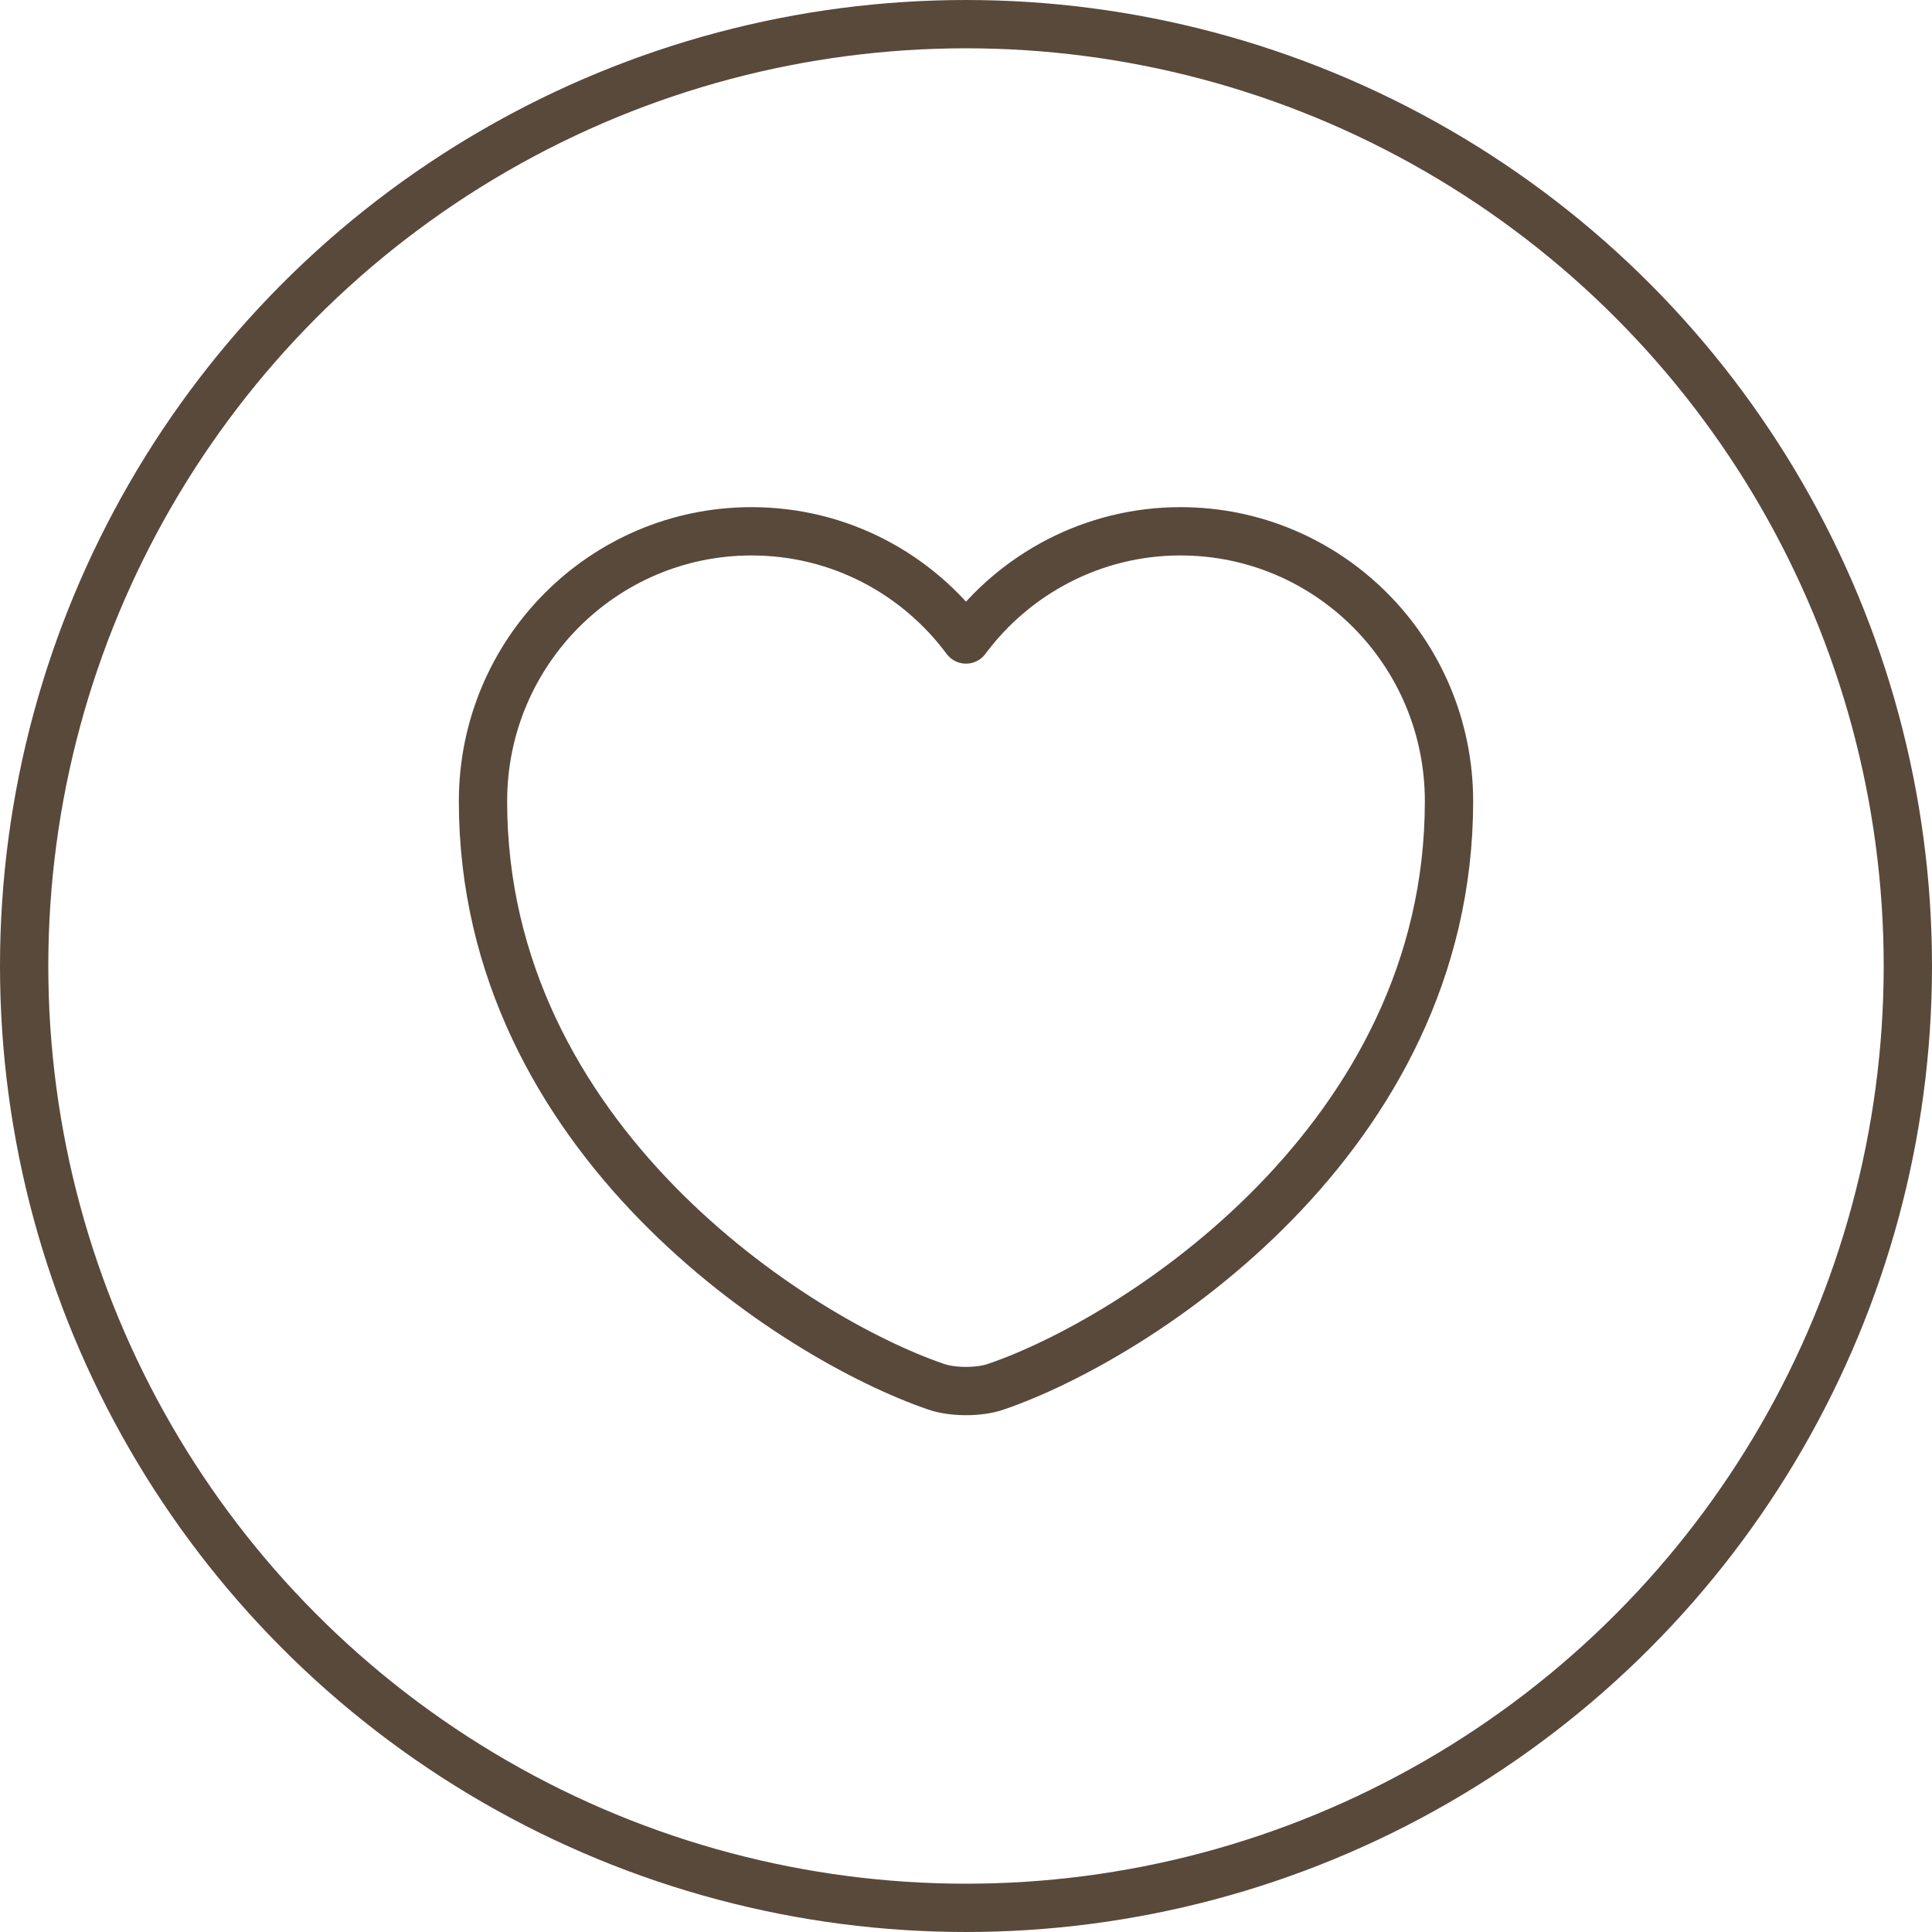
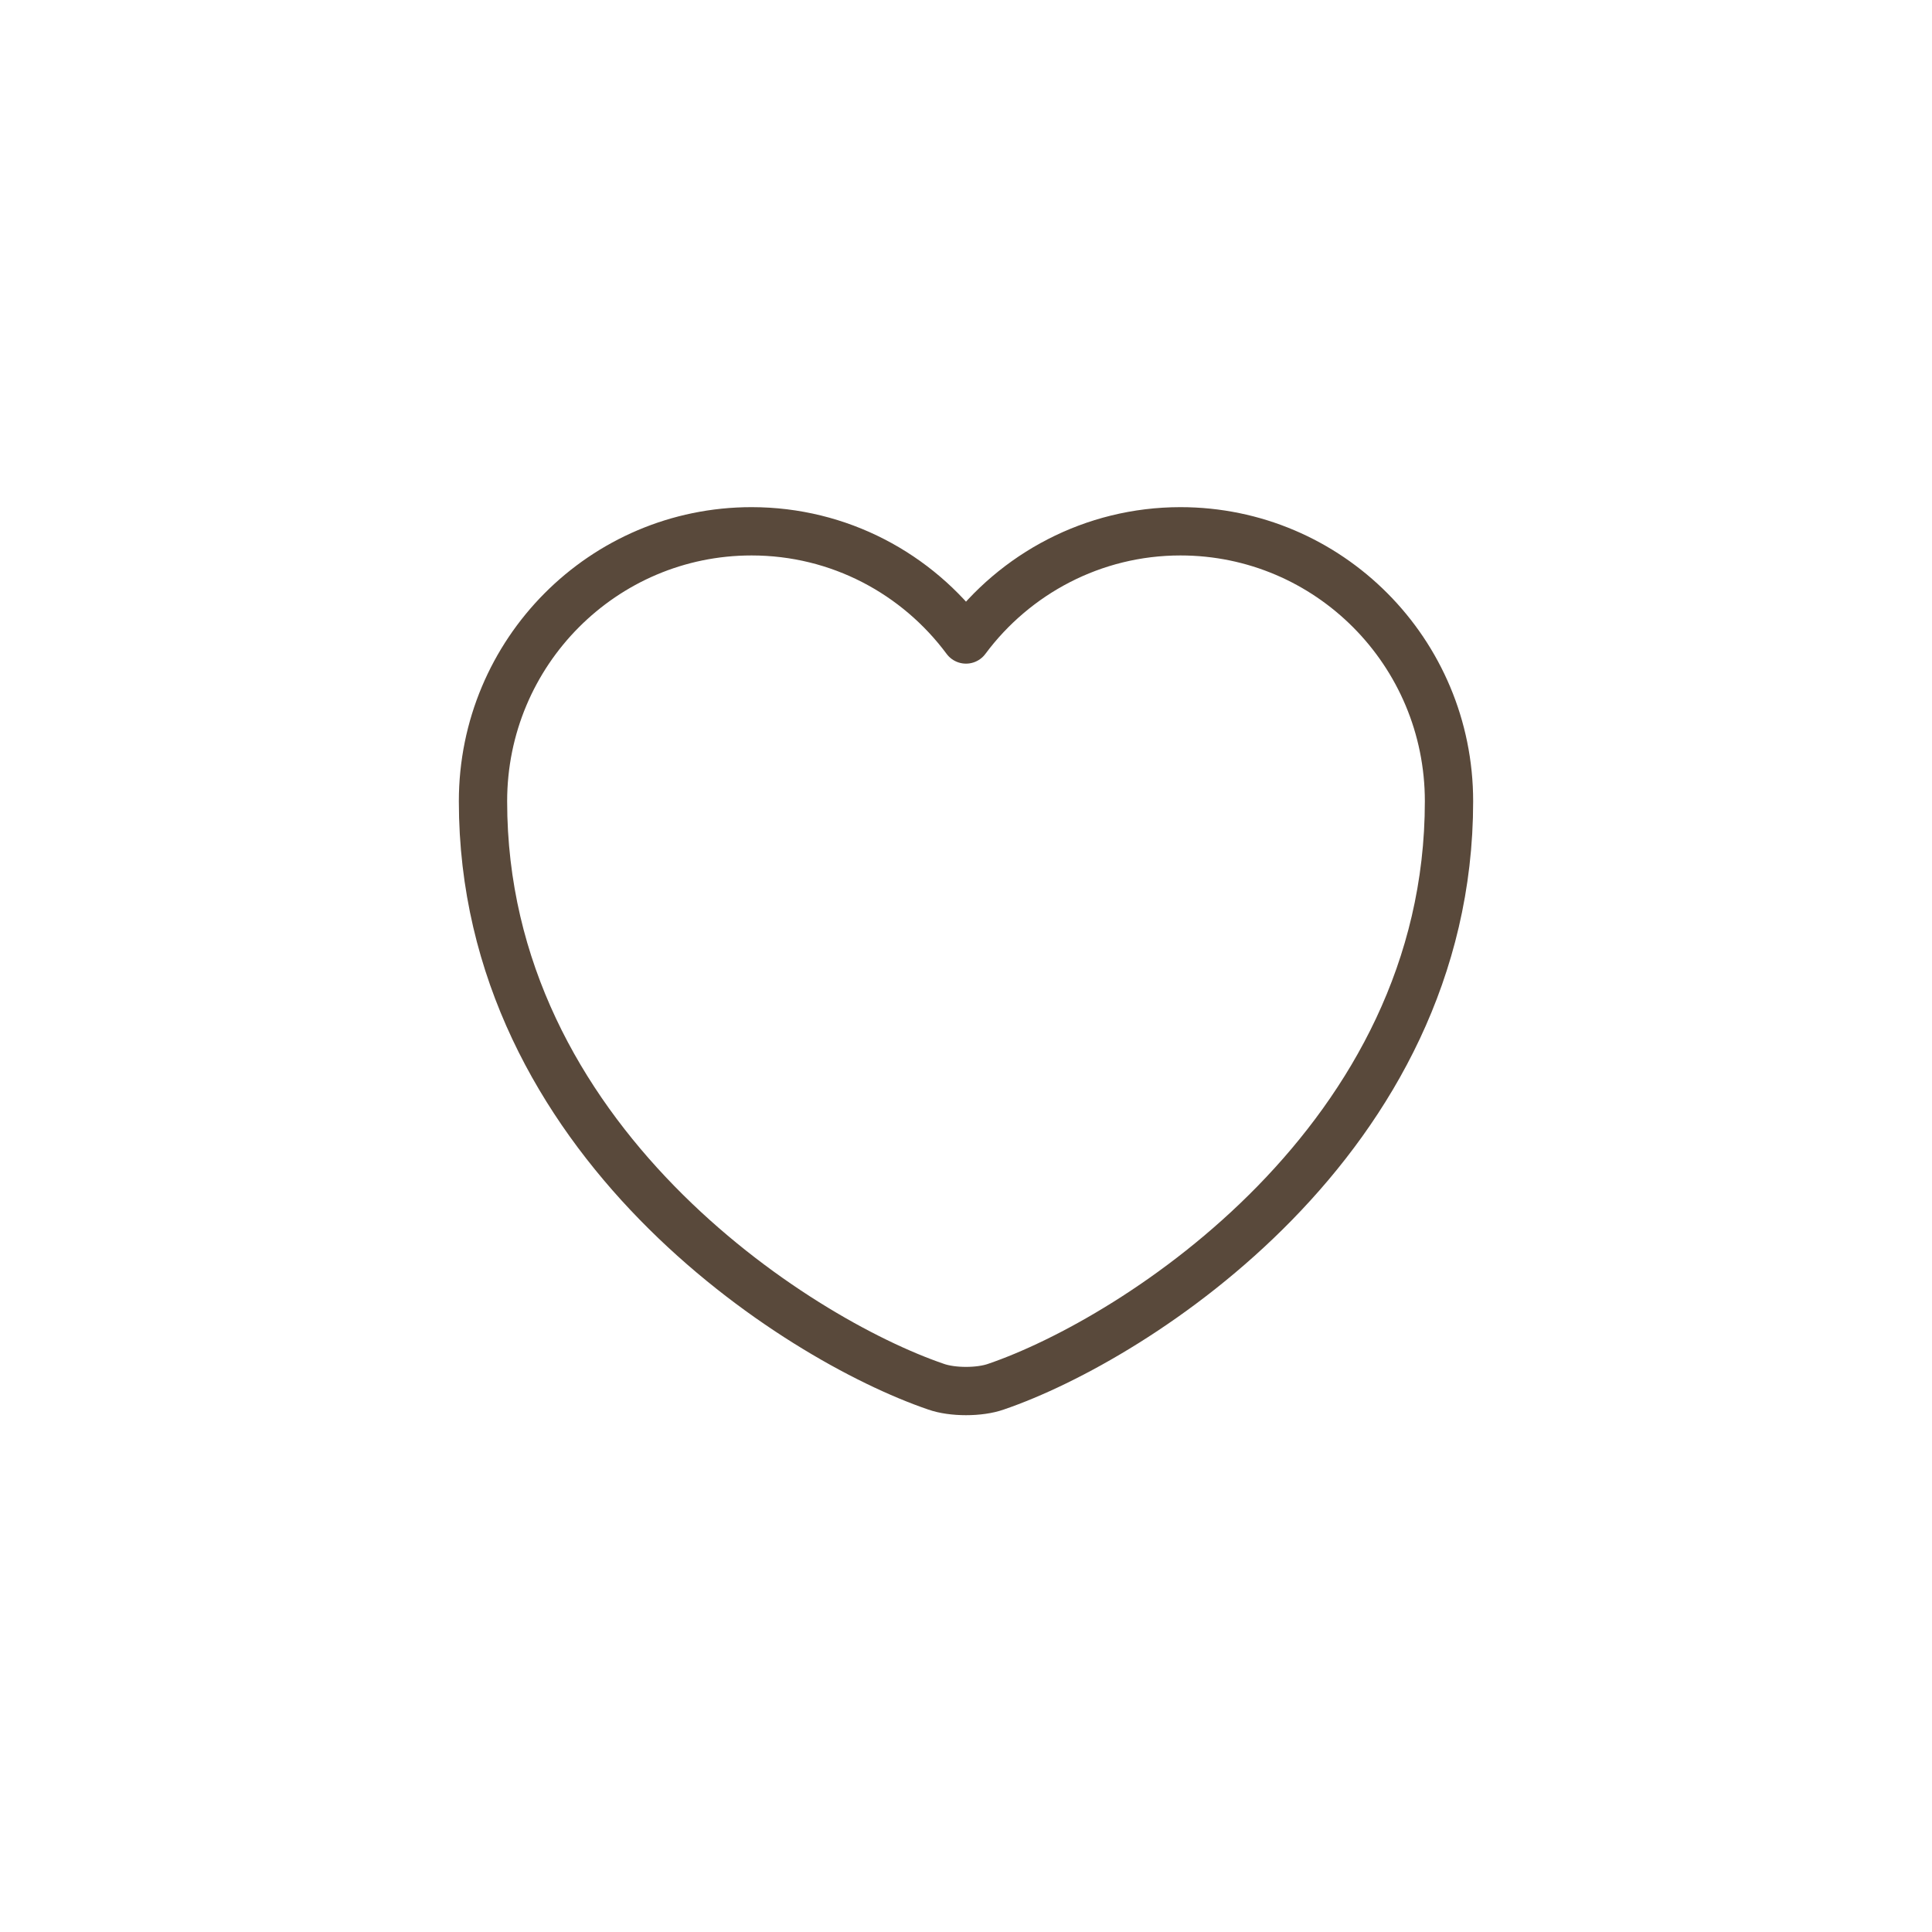
<svg xmlns="http://www.w3.org/2000/svg" width="40" height="40" viewBox="0 0 40 40" fill="none">
-   <circle cx="20" cy="20" r="19.5" stroke="#59493B" />
  <path d="M20.62 28.71C20.28 28.83 19.72 28.83 19.38 28.71C16.48 27.72 10 23.59 10 16.59C10 13.5 12.49 11 15.56 11C17.38 11 18.99 11.88 20 13.24C21.01 11.88 22.63 11 24.44 11C27.51 11 30 13.5 30 16.59C30 23.59 23.52 27.72 20.62 28.71Z" stroke="#59493B" stroke-linecap="round" stroke-linejoin="round" />
</svg>